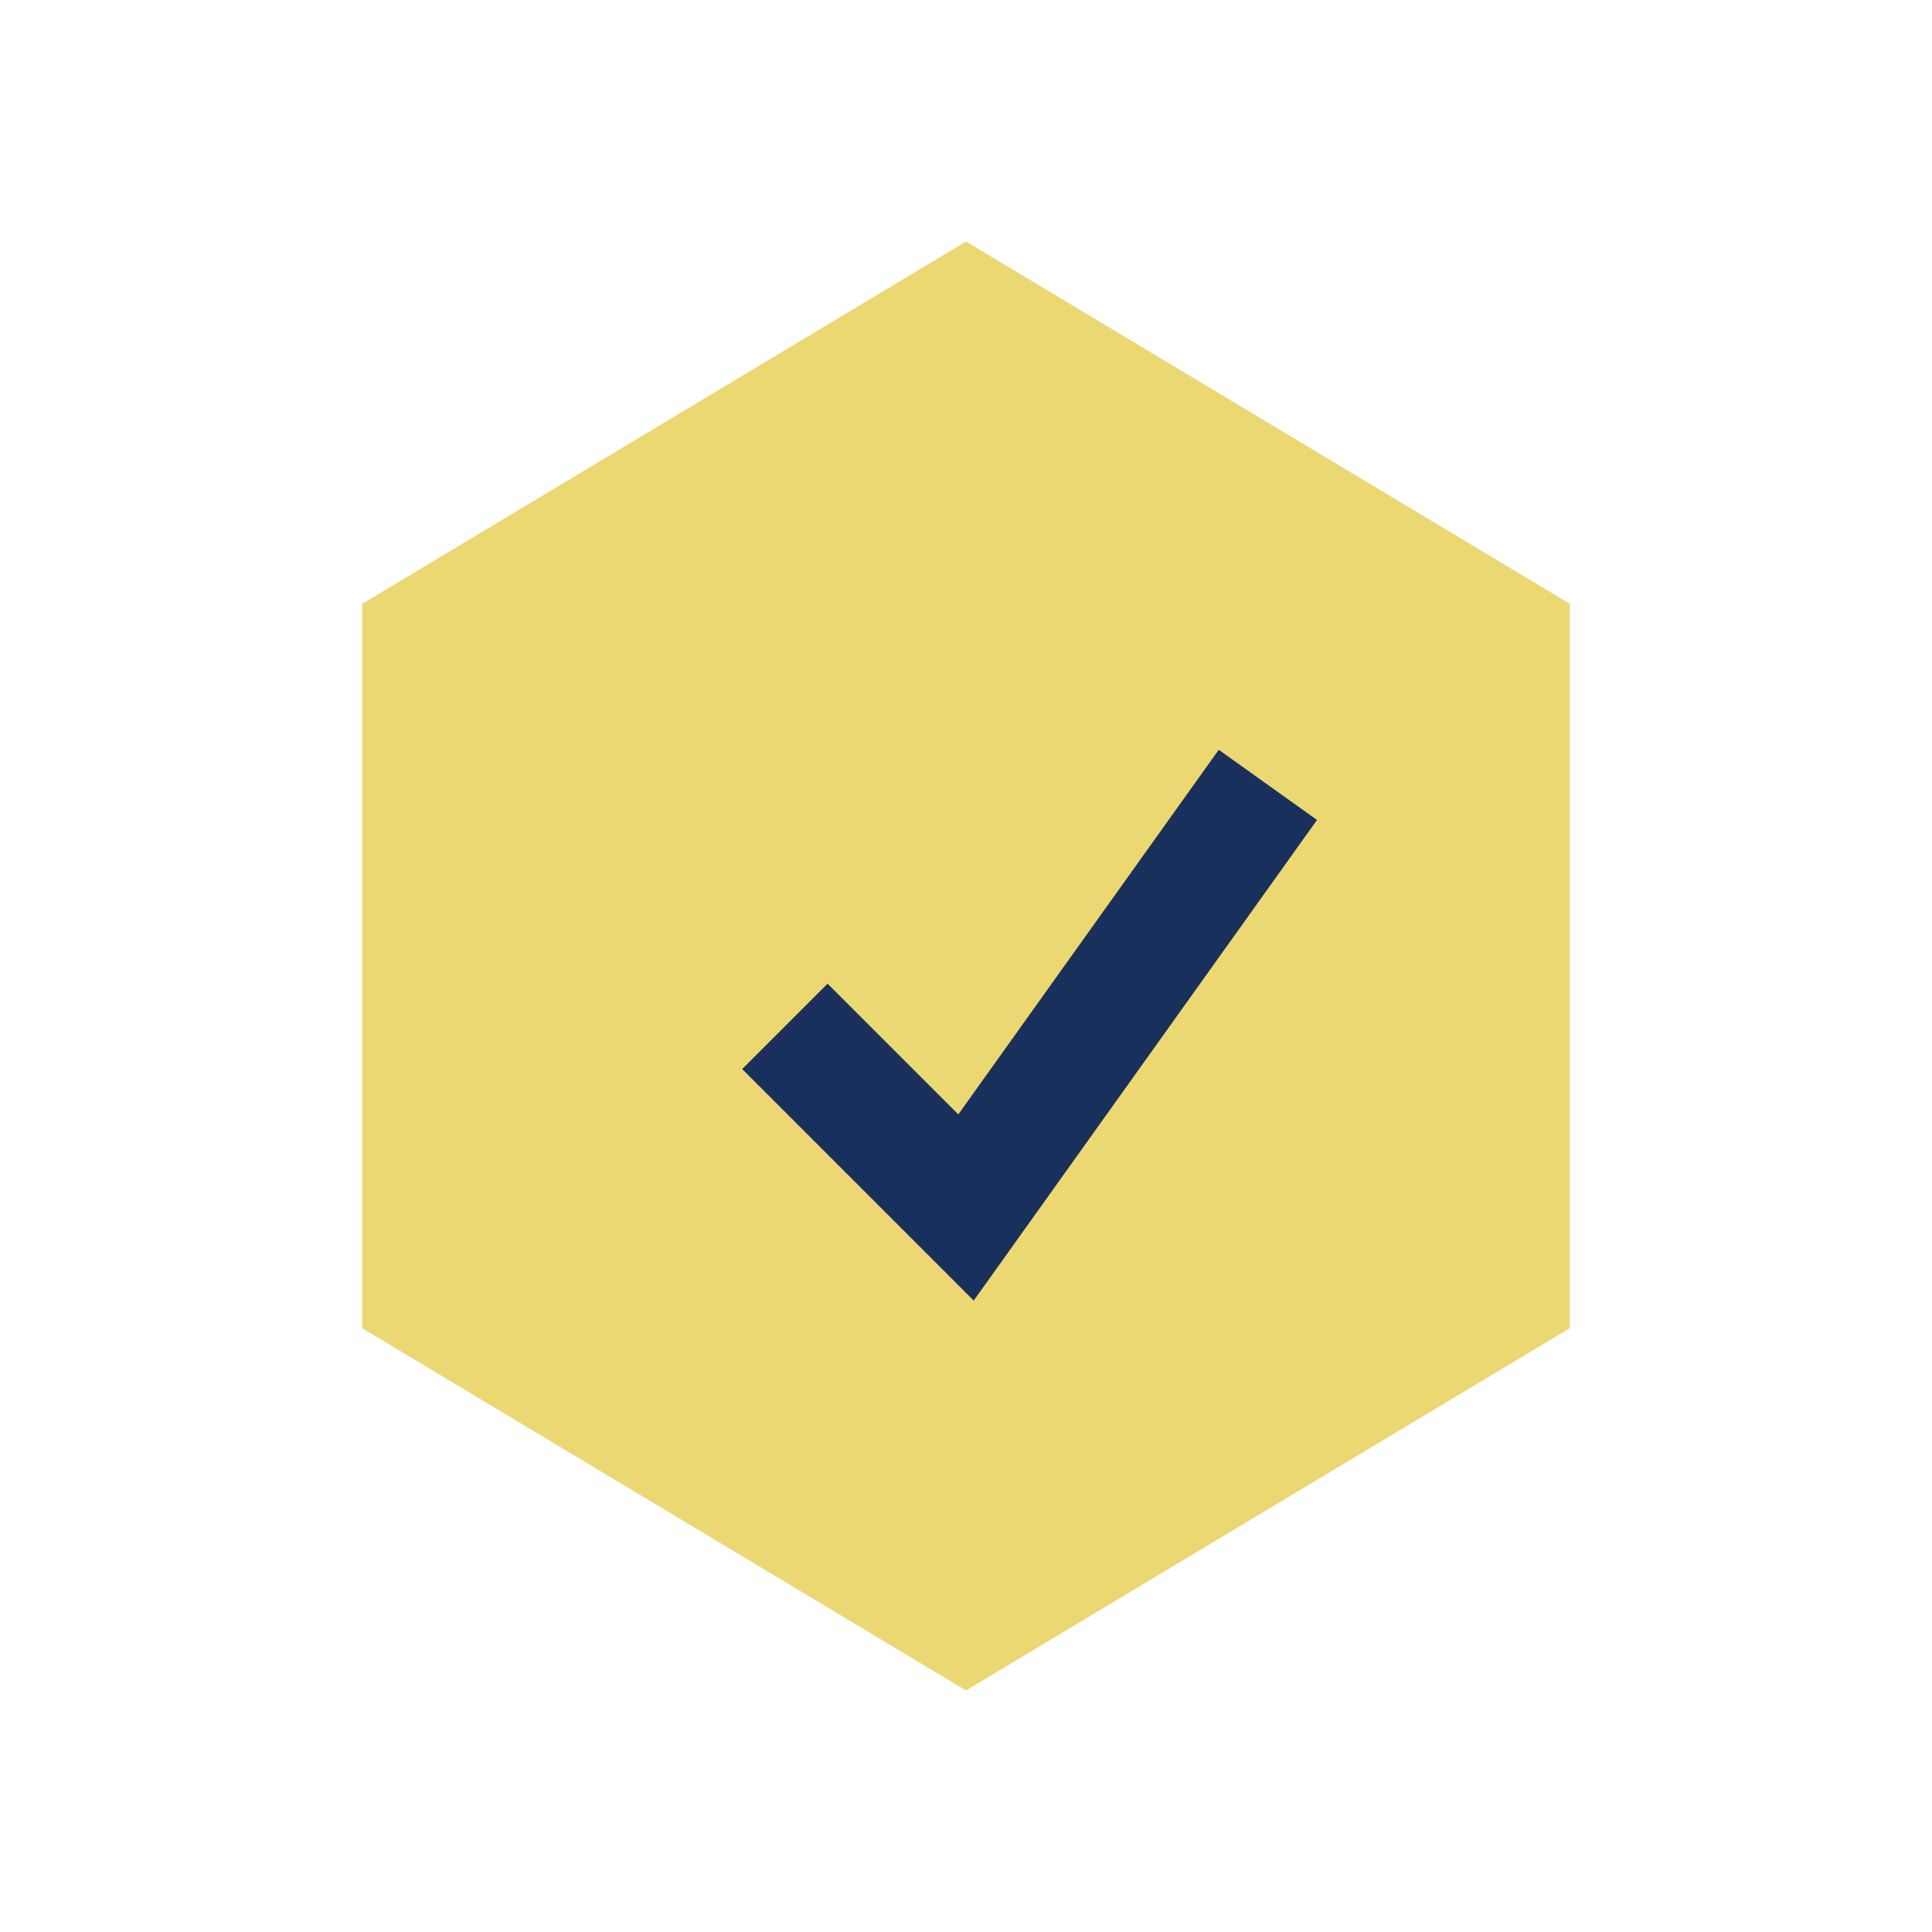
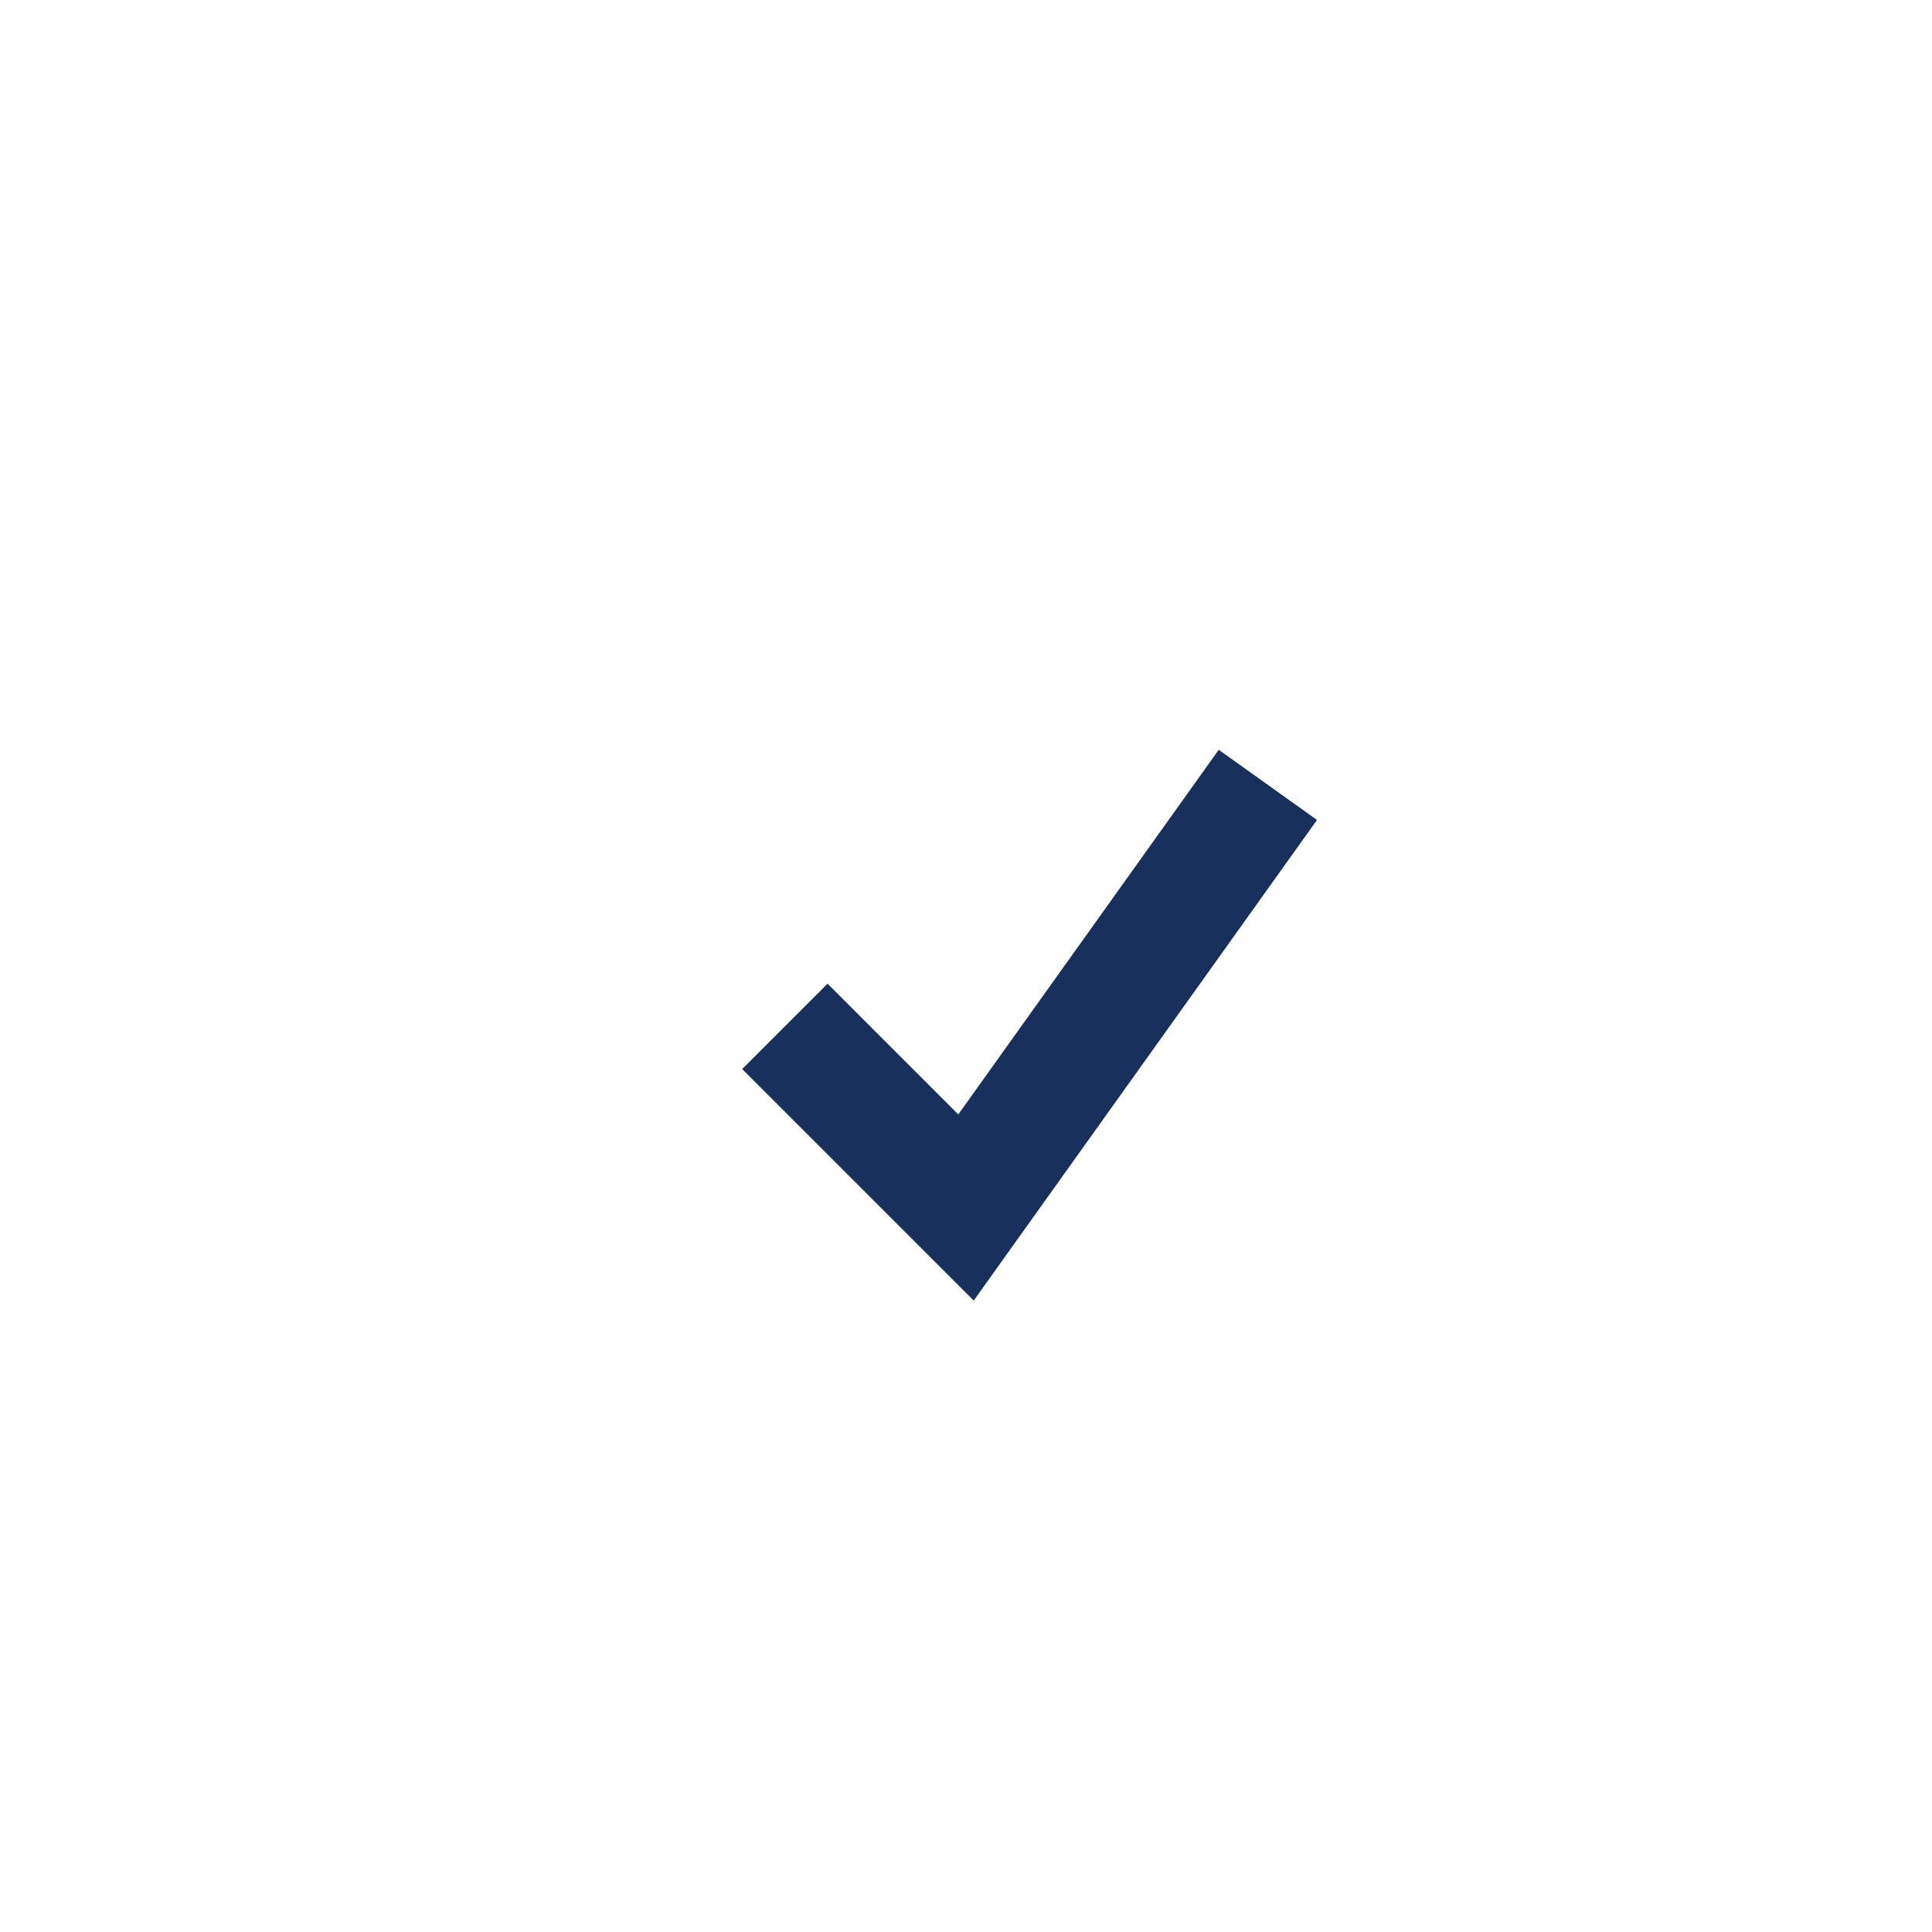
<svg xmlns="http://www.w3.org/2000/svg" width="32" height="32" viewBox="0 0 32 32">
-   <polygon points="16,4 26,10 26,22 16,28 6,22 6,10" fill="#ECD872" />
  <path d="M13 17l3 3 5-7" stroke="#18305B" stroke-width="2" fill="none" />
</svg>